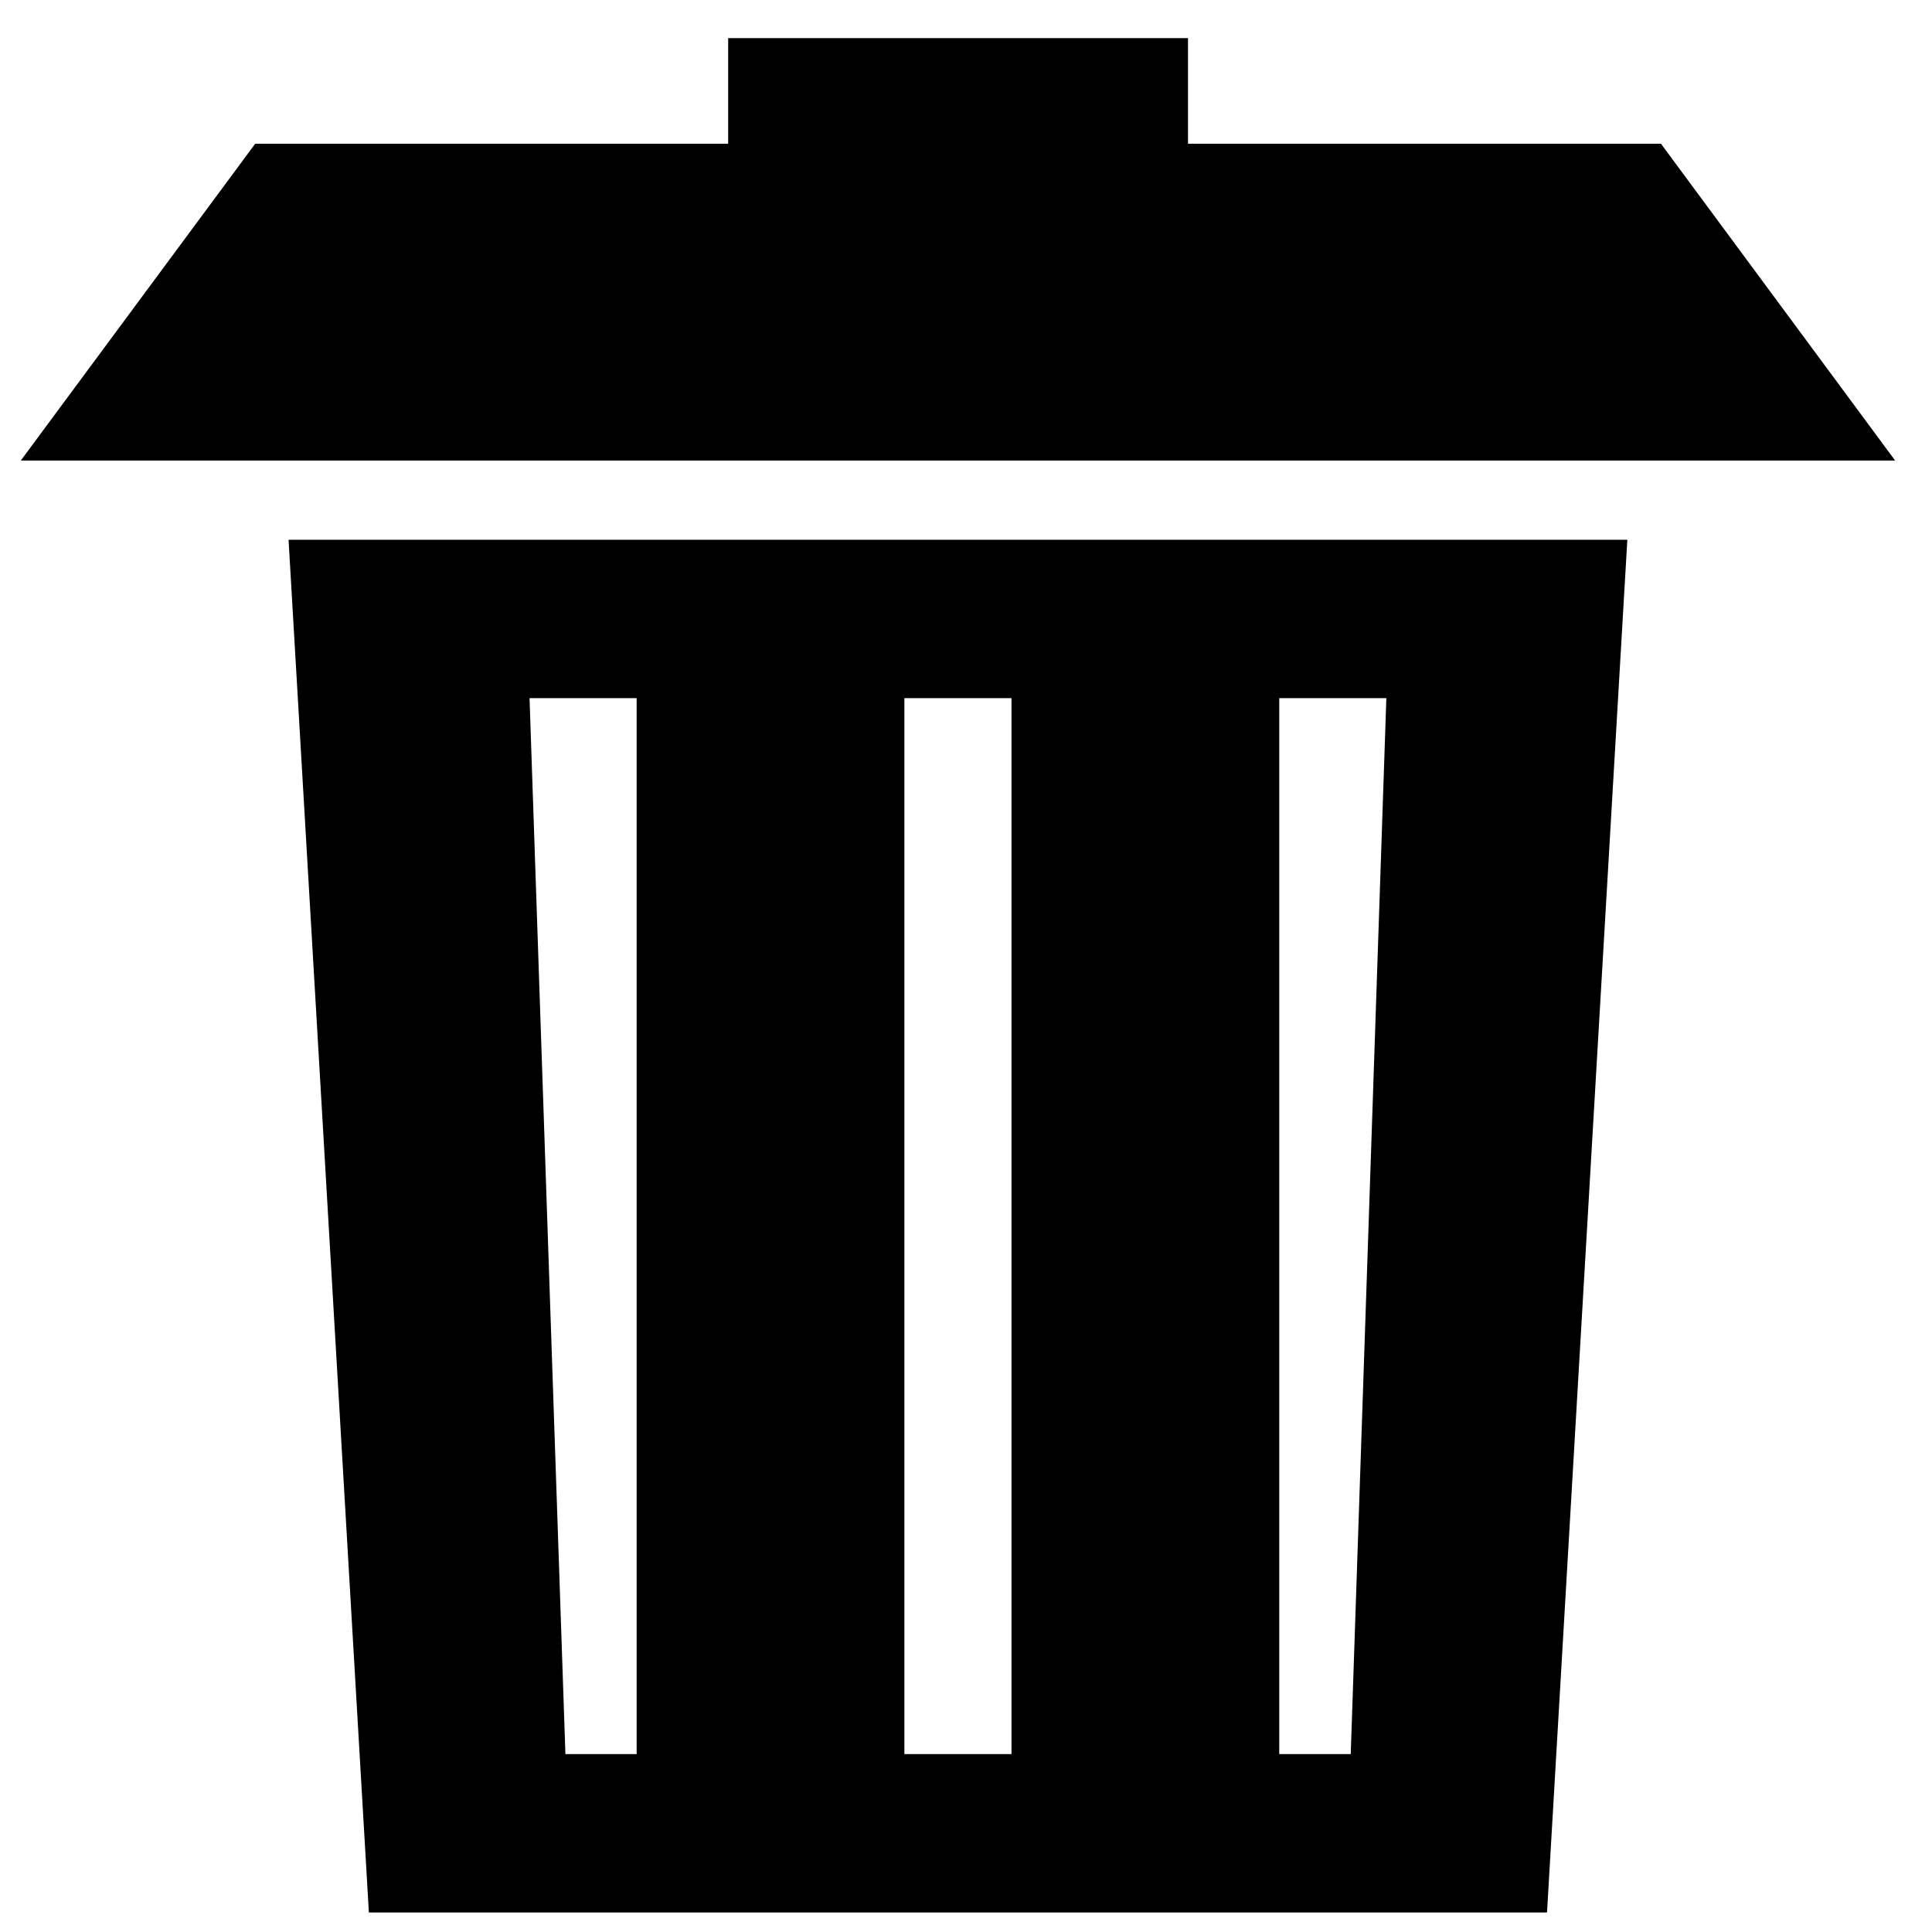
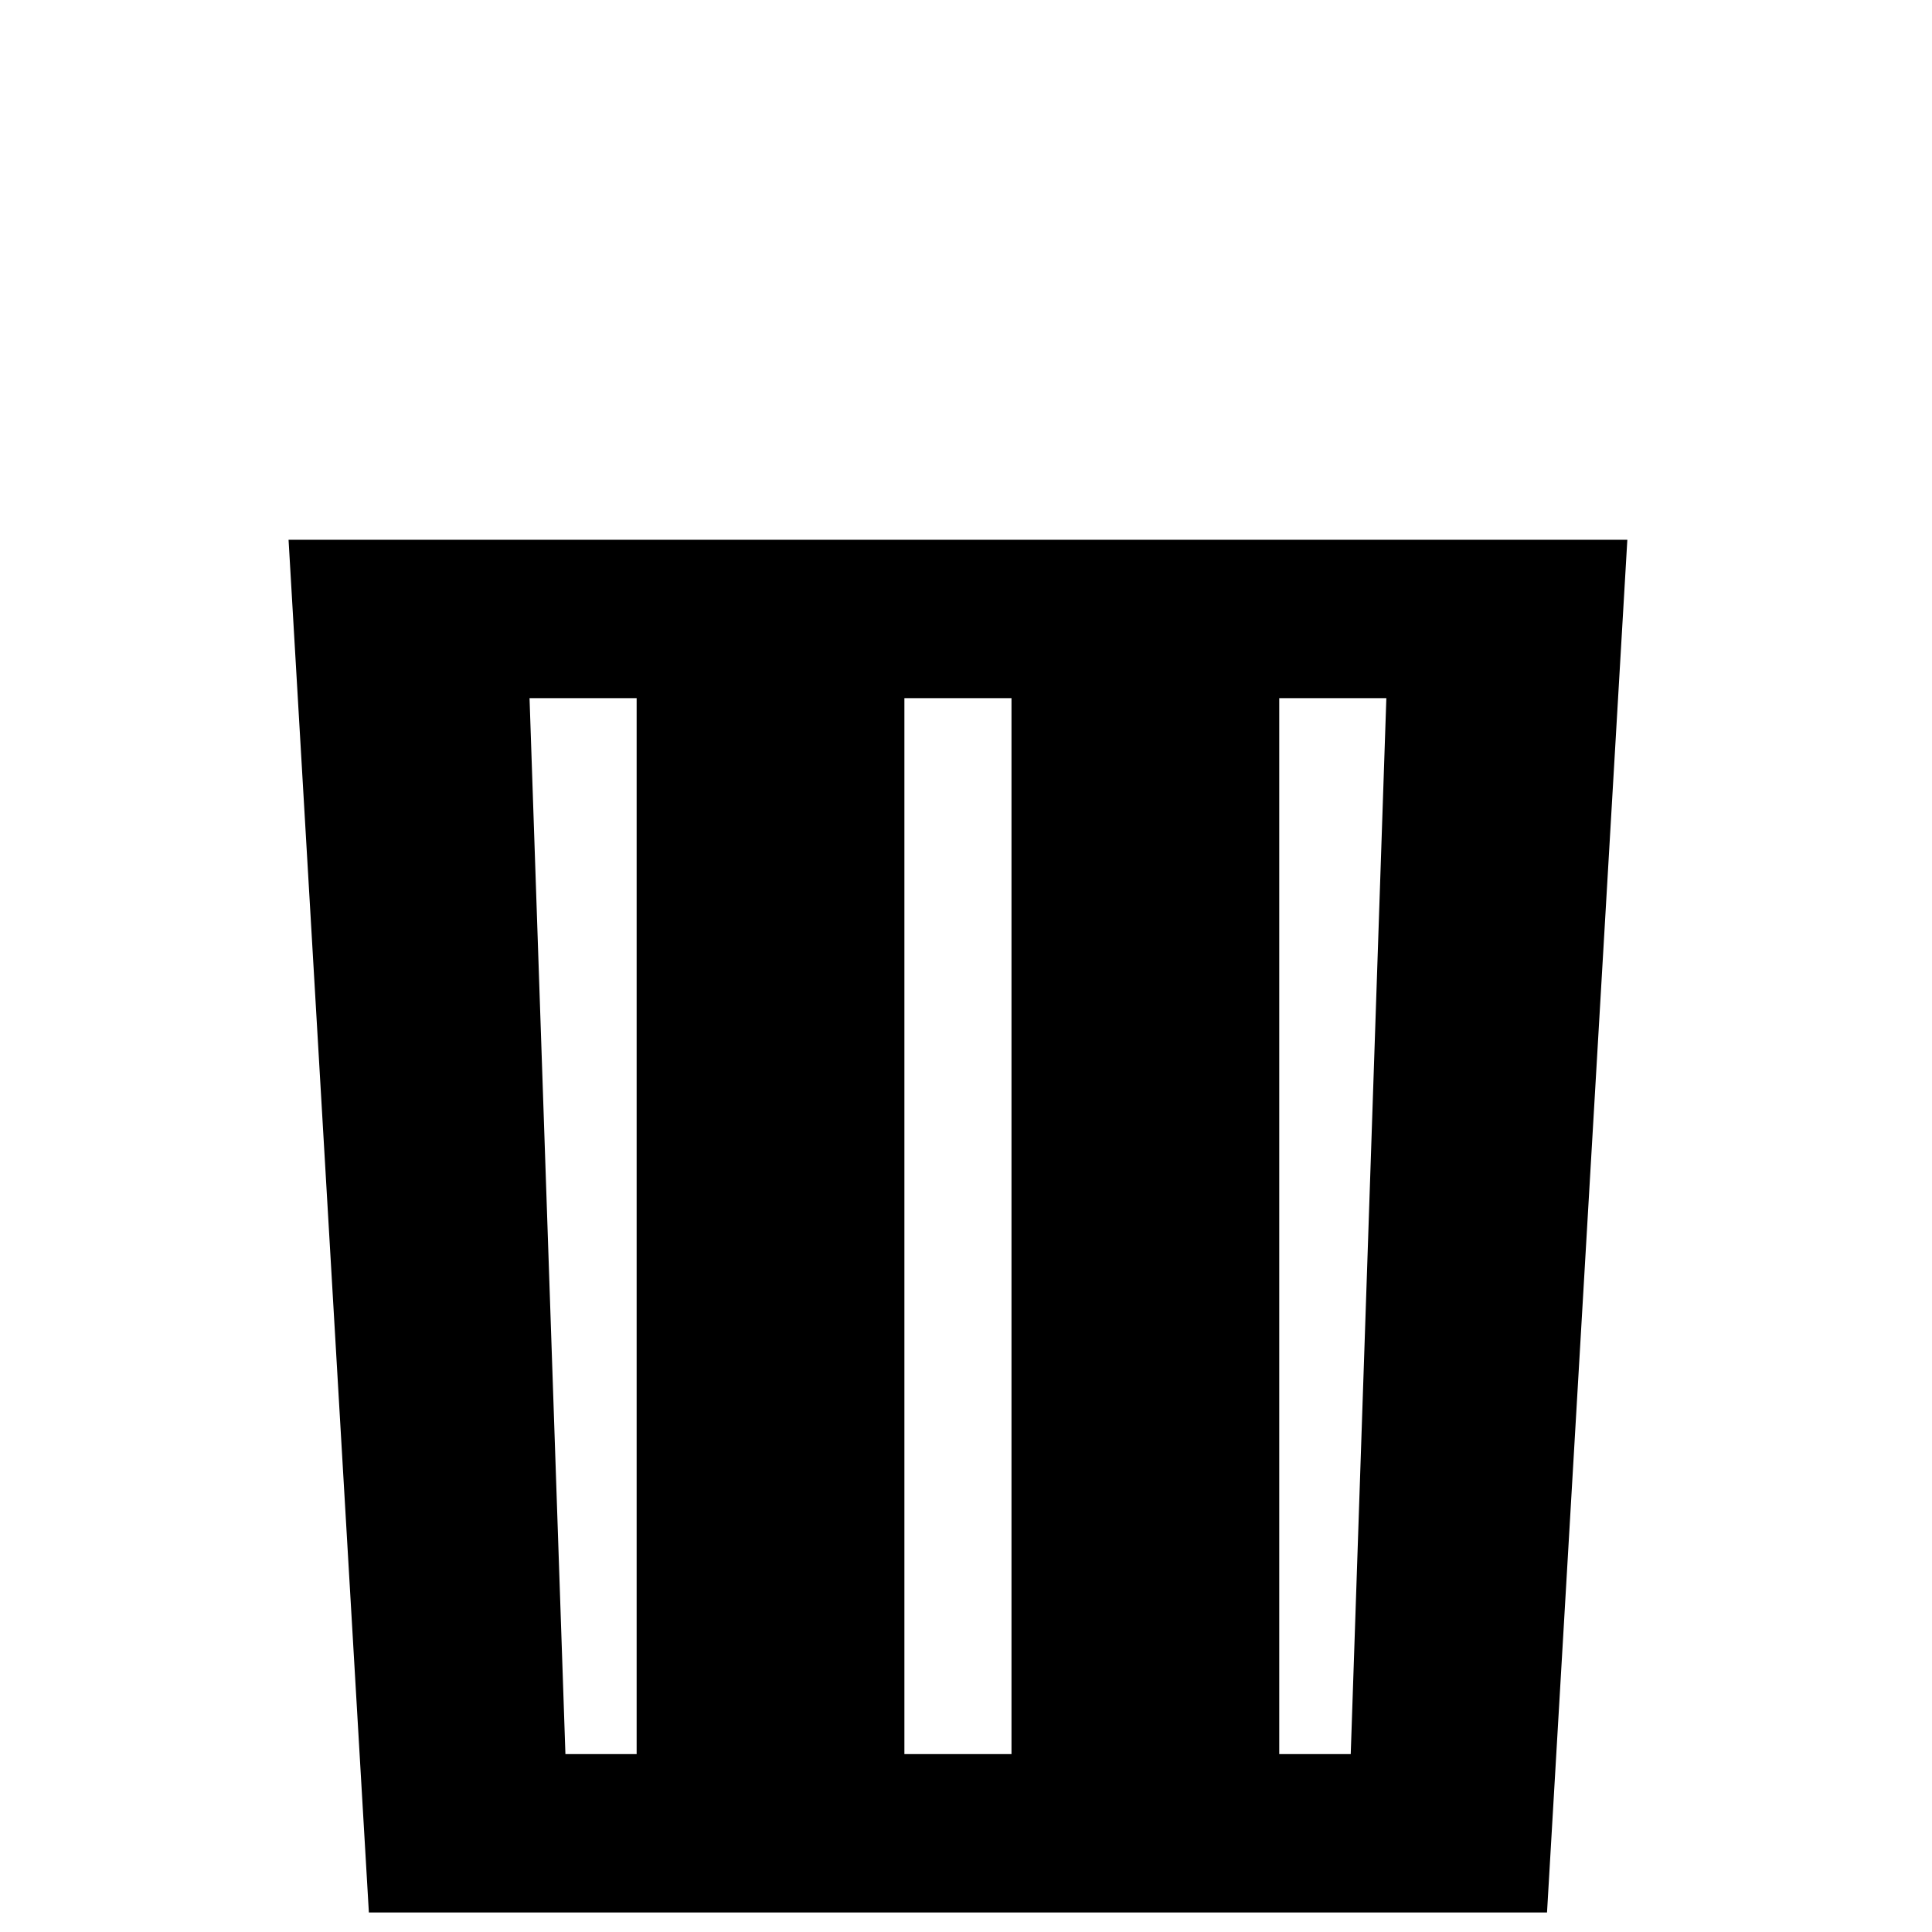
<svg xmlns="http://www.w3.org/2000/svg" fill="#000000" width="800px" height="800px" version="1.1" viewBox="144 144 512 512">
  <g fill-rule="evenodd">
    <path d="m220.47 287.04h354.79l-21.285 363.79h-312.22zm92.246 41.977h-28.383l9.508 279.84h18.875zm198.68 0h-28.383v279.84h18.945zm-99.34 0h-28.383v279.84h28.383z" />
-     <path d="m211.63 182.09h125.34v-27.984h121.86v27.984h125.34l62.055 83.953h-496.71z" />
  </g>
</svg>